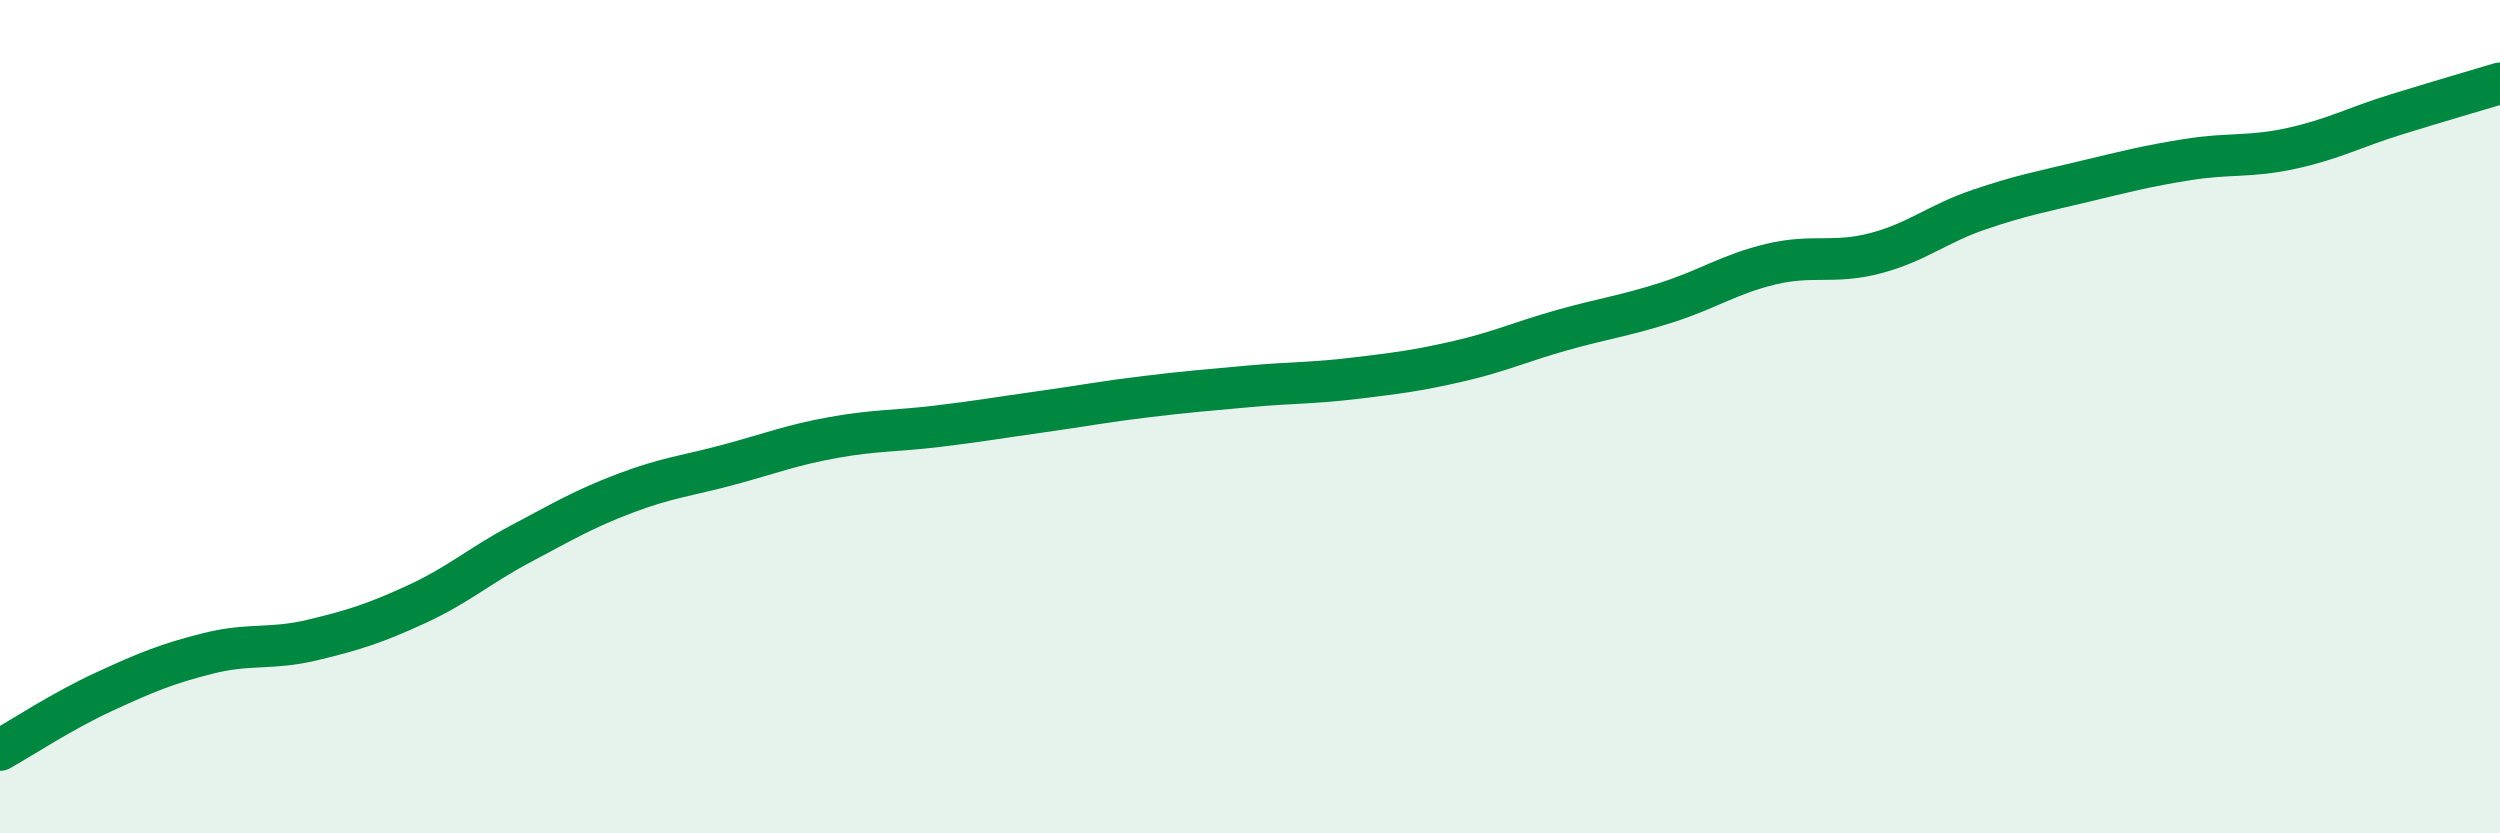
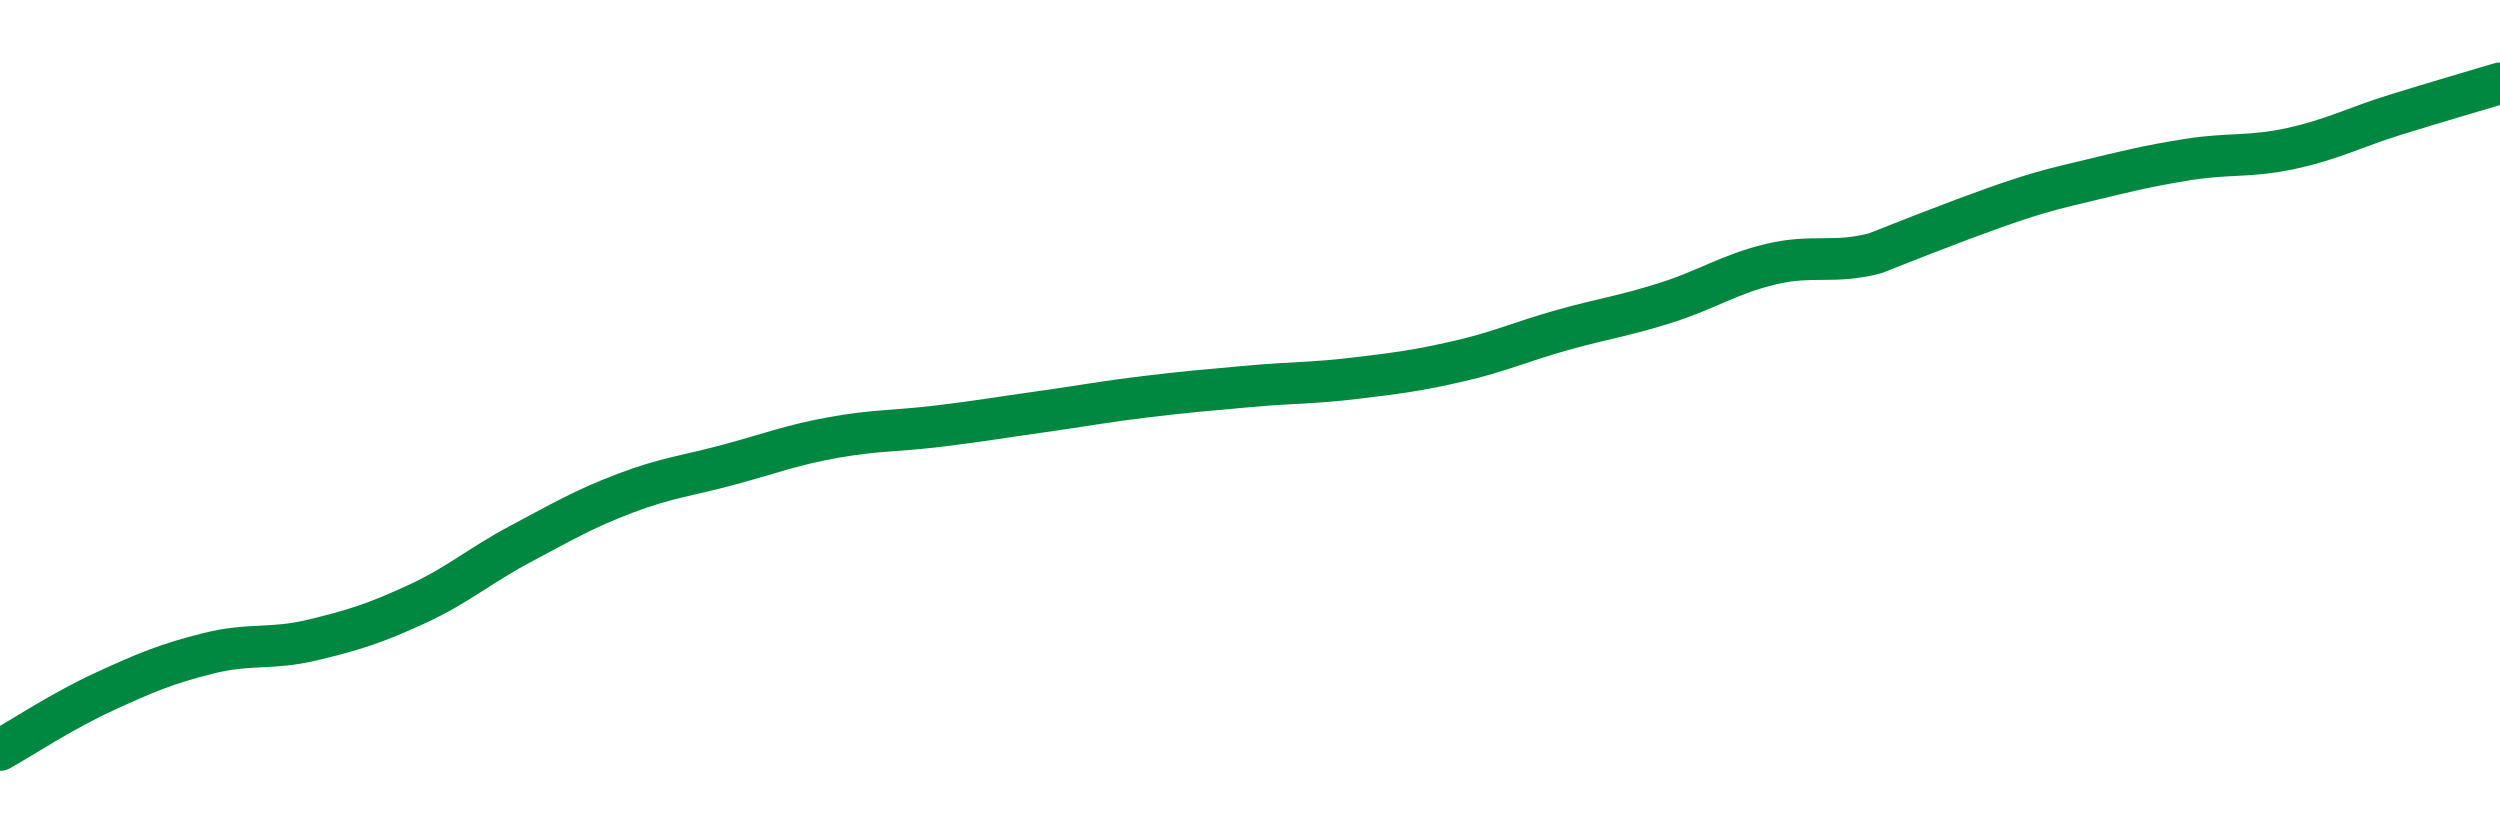
<svg xmlns="http://www.w3.org/2000/svg" width="60" height="20" viewBox="0 0 60 20">
-   <path d="M 0,18 C 0.5,17.72 1.5,17.06 2.5,16.6 C 3.5,16.14 4,15.93 5,15.68 C 6,15.43 6.5,15.6 7.5,15.36 C 8.5,15.12 9,14.96 10,14.5 C 11,14.04 11.5,13.58 12.5,13.05 C 13.5,12.52 14,12.22 15,11.84 C 16,11.46 16.5,11.42 17.5,11.15 C 18.5,10.88 19,10.68 20,10.5 C 21,10.32 21.5,10.35 22.5,10.23 C 23.5,10.11 24,10.02 25,9.88 C 26,9.74 26.5,9.64 27.5,9.52 C 28.5,9.4 29,9.36 30,9.27 C 31,9.18 31.5,9.2 32.5,9.08 C 33.5,8.96 34,8.9 35,8.67 C 36,8.44 36.5,8.2 37.5,7.92 C 38.5,7.64 39,7.58 40,7.26 C 41,6.94 41.5,6.58 42.5,6.34 C 43.5,6.1 44,6.34 45,6.08 C 46,5.82 46.5,5.37 47.5,5.03 C 48.5,4.69 49,4.6 50,4.36 C 51,4.12 51.5,3.99 52.5,3.83 C 53.5,3.67 54,3.78 55,3.56 C 56,3.34 56.5,3.06 57.5,2.75 C 58.5,2.44 59.5,2.15 60,2L60 20L0 20Z" fill="#008740" opacity="0.1" stroke-linecap="round" stroke-linejoin="round" />
-   <path d="M 0,18 C 0.5,17.72 1.5,17.06 2.5,16.6 C 3.5,16.14 4,15.93 5,15.68 C 6,15.43 6.5,15.6 7.5,15.36 C 8.5,15.12 9,14.96 10,14.5 C 11,14.04 11.5,13.58 12.5,13.05 C 13.5,12.52 14,12.22 15,11.84 C 16,11.46 16.5,11.42 17.5,11.15 C 18.5,10.88 19,10.68 20,10.5 C 21,10.32 21.5,10.35 22.5,10.23 C 23.5,10.11 24,10.02 25,9.88 C 26,9.74 26.5,9.64 27.5,9.52 C 28.5,9.4 29,9.36 30,9.27 C 31,9.18 31.5,9.2 32.5,9.08 C 33.5,8.96 34,8.9 35,8.67 C 36,8.44 36.5,8.2 37.5,7.92 C 38.5,7.64 39,7.58 40,7.26 C 41,6.94 41.5,6.58 42.5,6.34 C 43.5,6.1 44,6.34 45,6.08 C 46,5.82 46.5,5.37 47.5,5.03 C 48.5,4.69 49,4.6 50,4.36 C 51,4.12 51.5,3.99 52.5,3.83 C 53.5,3.67 54,3.78 55,3.56 C 56,3.34 56.5,3.06 57.5,2.75 C 58.5,2.44 59.5,2.15 60,2" stroke="#008740" stroke-width="1" fill="none" stroke-linecap="round" stroke-linejoin="round" />
+   <path d="M 0,18 C 0.5,17.72 1.5,17.06 2.5,16.6 C 3.5,16.14 4,15.93 5,15.68 C 6,15.43 6.5,15.6 7.5,15.36 C 8.5,15.12 9,14.96 10,14.5 C 11,14.04 11.5,13.58 12.5,13.05 C 13.5,12.52 14,12.22 15,11.84 C 16,11.46 16.5,11.42 17.5,11.15 C 18.5,10.88 19,10.68 20,10.5 C 21,10.32 21.5,10.35 22.5,10.23 C 23.5,10.11 24,10.02 25,9.88 C 26,9.74 26.5,9.64 27.5,9.52 C 28.5,9.4 29,9.36 30,9.27 C 31,9.18 31.5,9.2 32.5,9.08 C 33.5,8.96 34,8.9 35,8.67 C 36,8.44 36.5,8.2 37.5,7.92 C 38.5,7.64 39,7.58 40,7.26 C 41,6.94 41.5,6.58 42.5,6.34 C 43.5,6.1 44,6.34 45,6.08 C 48.5,4.69 49,4.6 50,4.36 C 51,4.12 51.5,3.99 52.5,3.83 C 53.5,3.67 54,3.78 55,3.56 C 56,3.34 56.5,3.06 57.5,2.75 C 58.5,2.44 59.5,2.15 60,2" stroke="#008740" stroke-width="1" fill="none" stroke-linecap="round" stroke-linejoin="round" />
</svg>